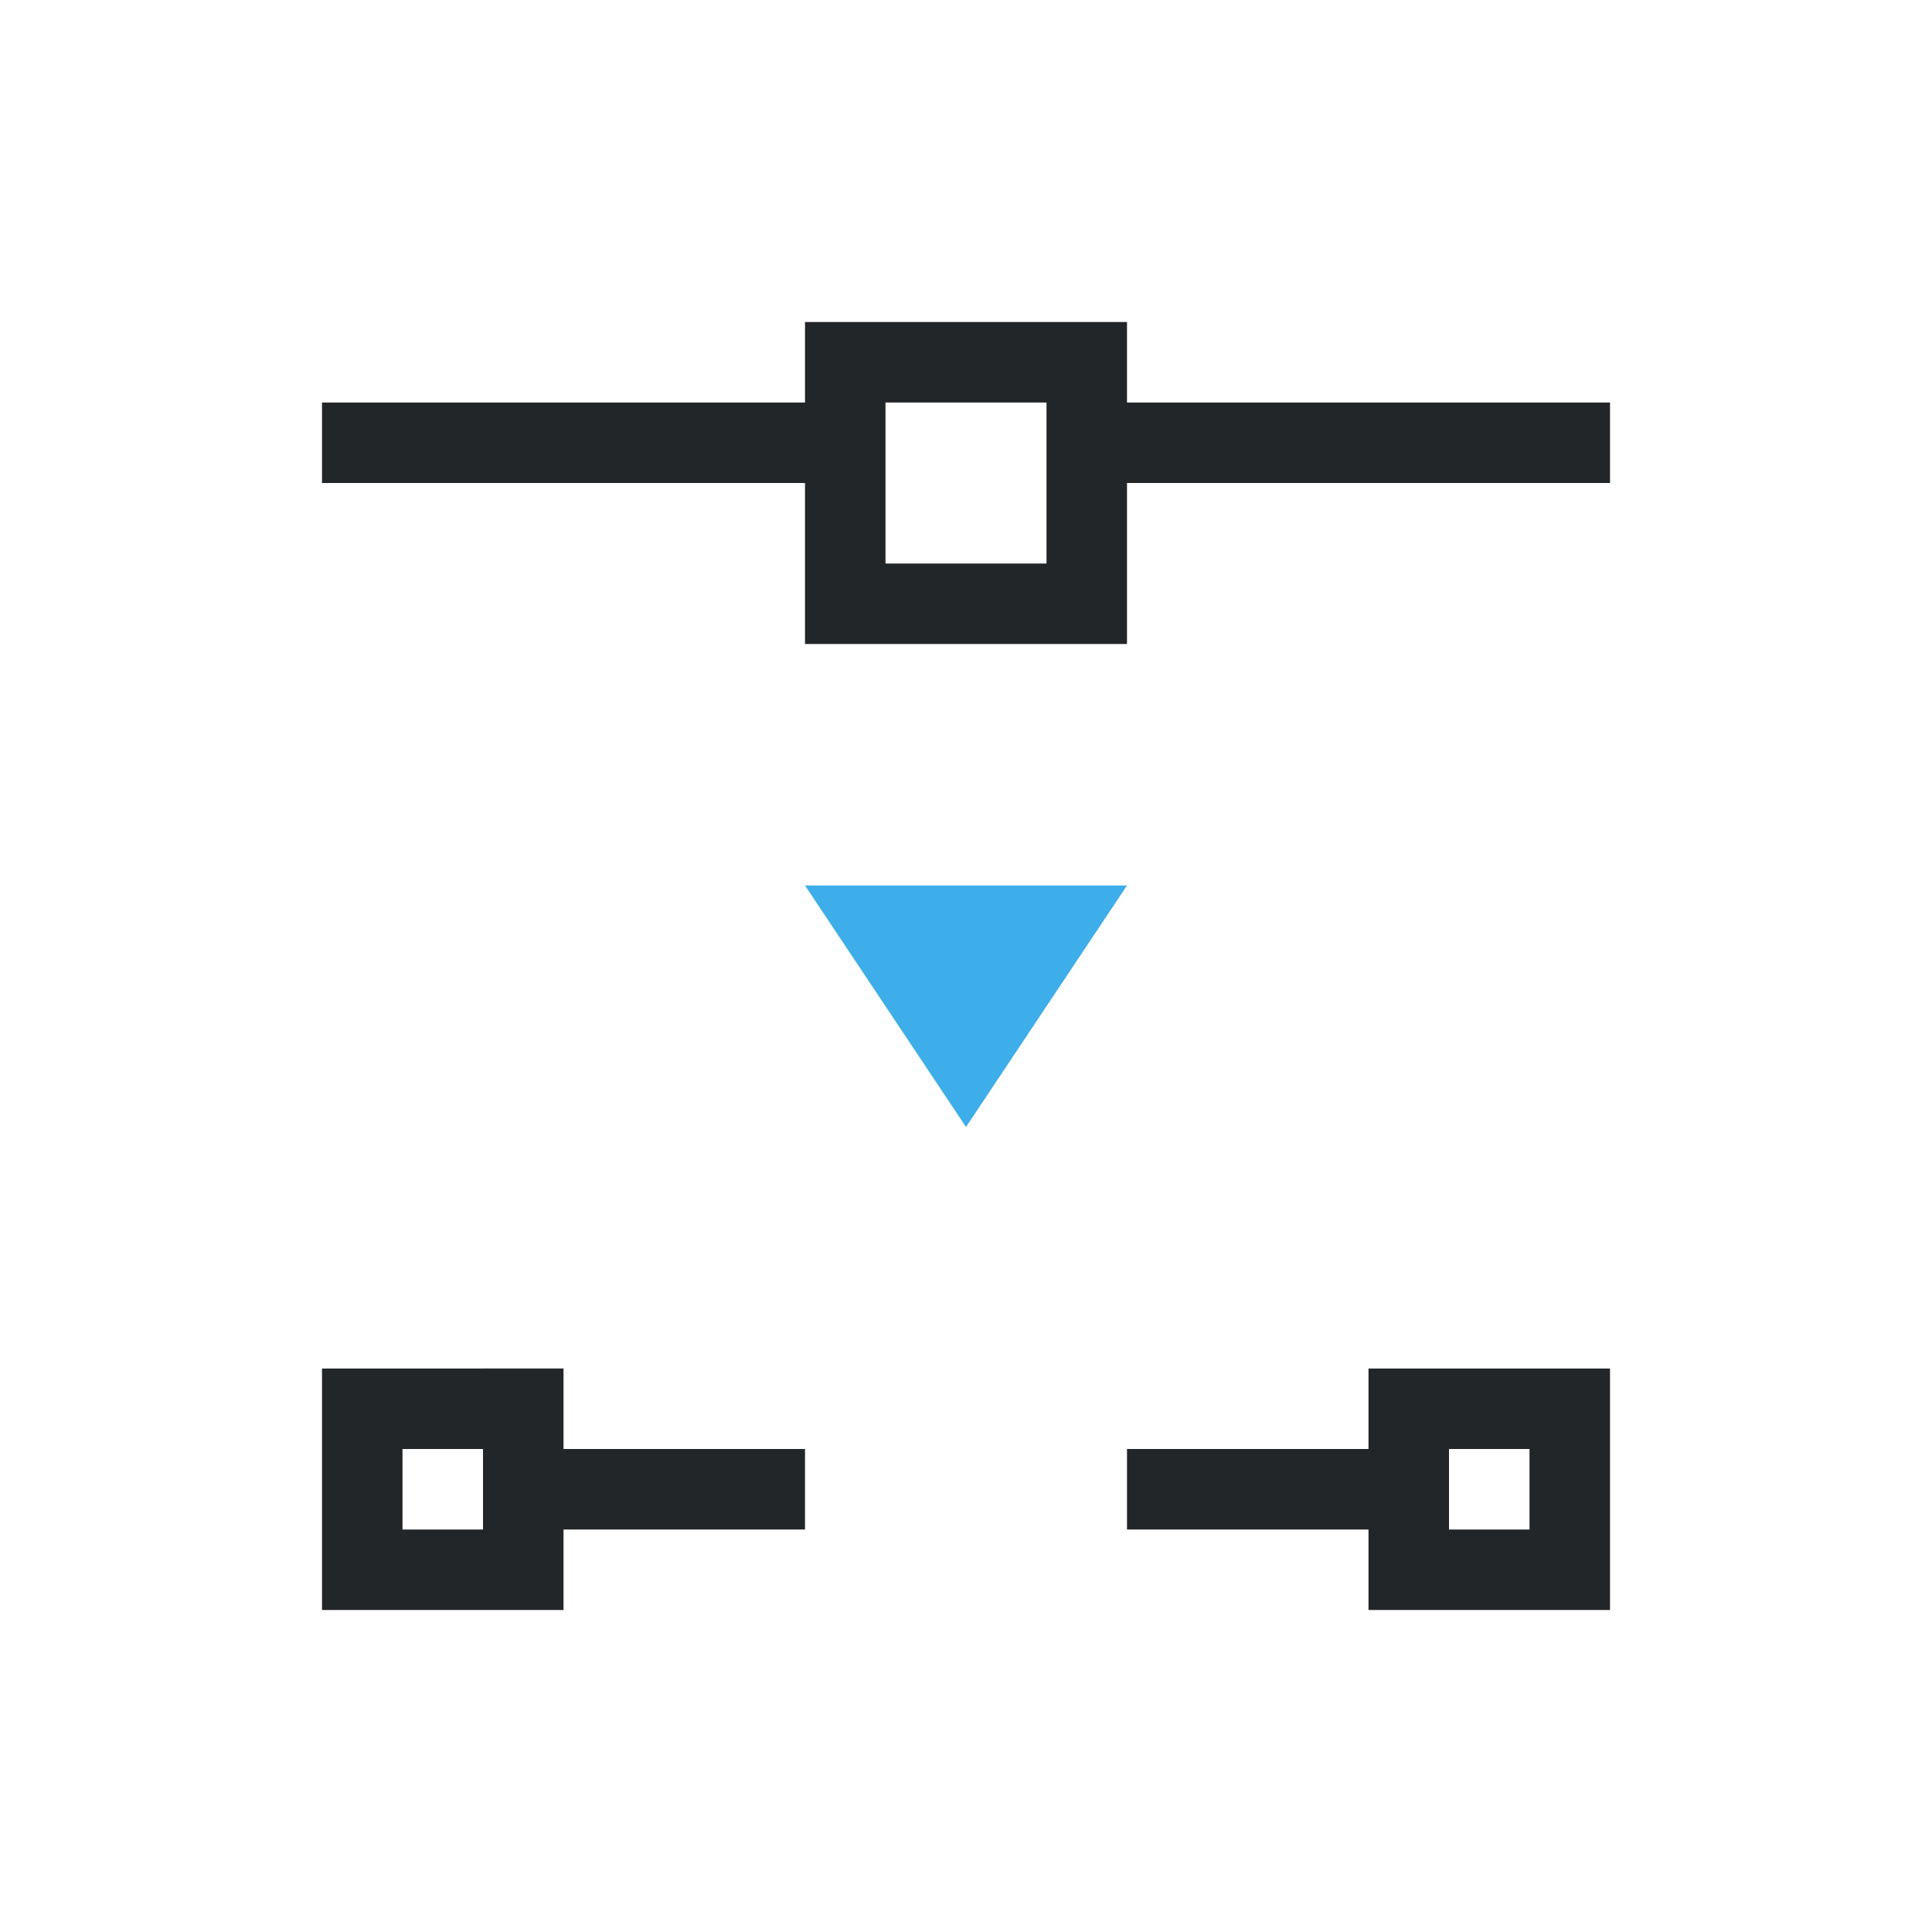
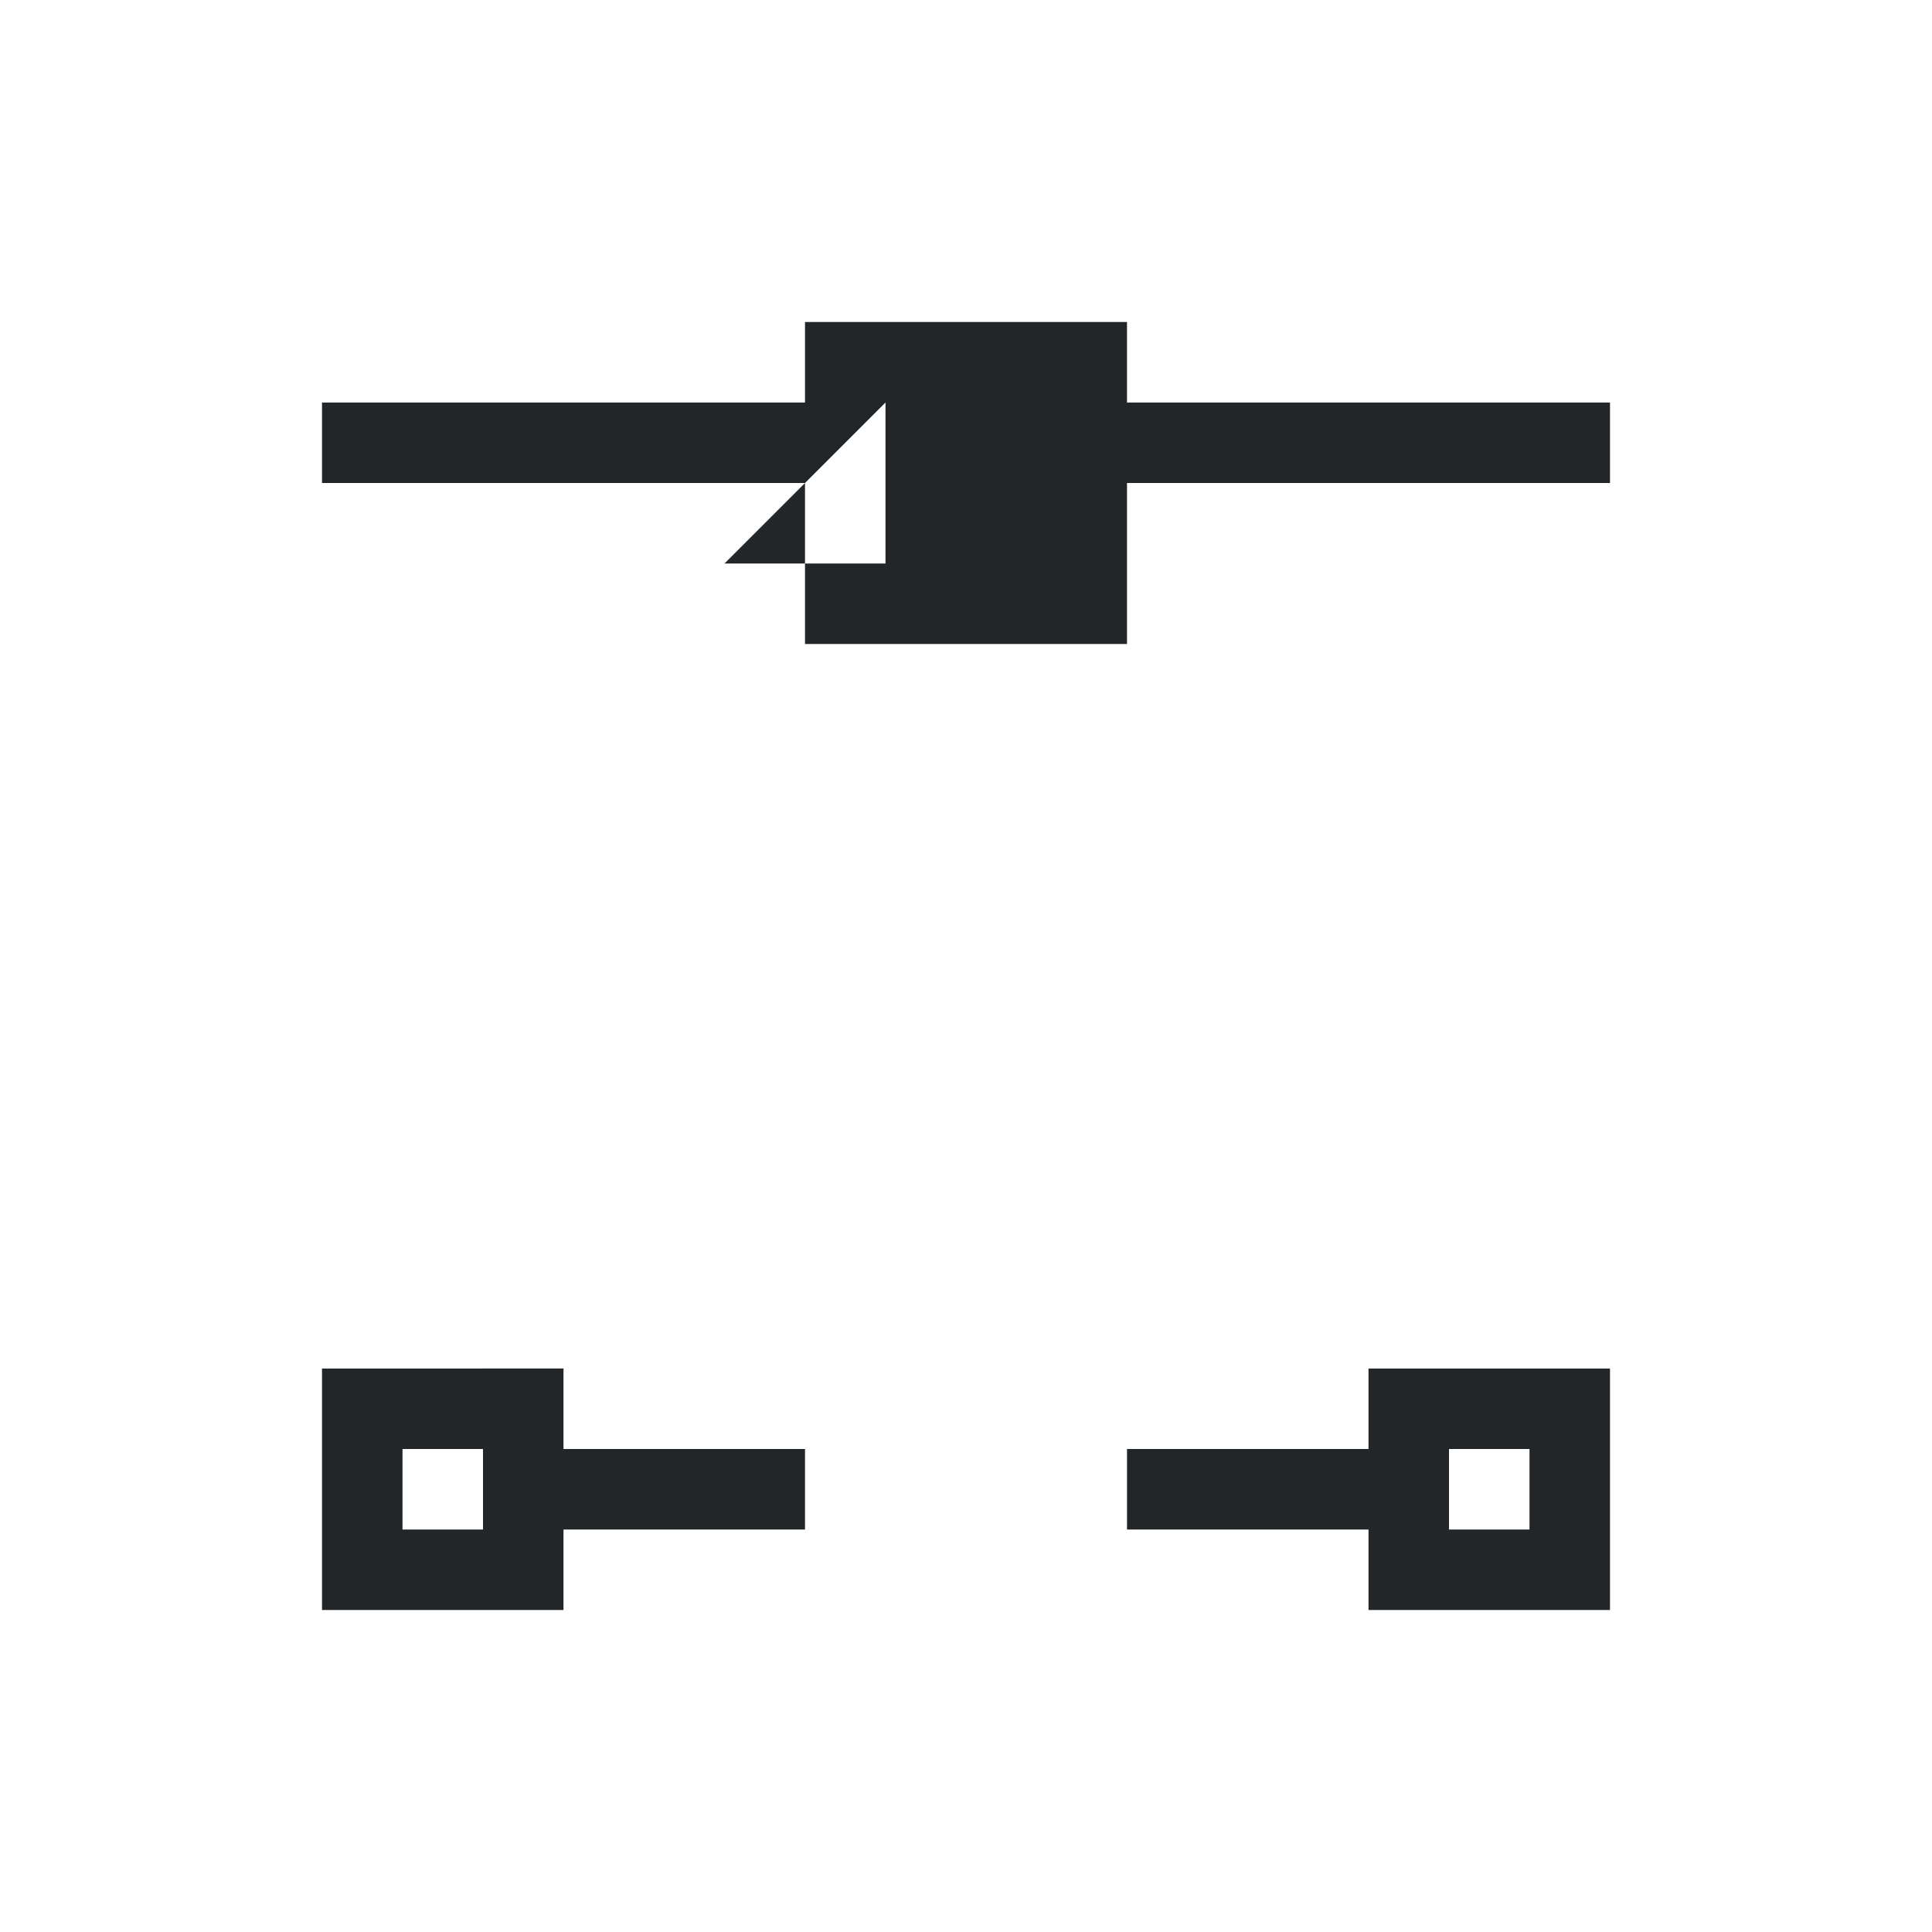
<svg xmlns="http://www.w3.org/2000/svg" viewBox="0 0 24 24">
-   <path d="m10 4v1h-6v1h6v2h4v-2h6v-1h-6v-1zm1 1h2v1 1h-2zm-7 12v3h3v-1h3v-1h-3v-1zm13 0v1h-3v1h3v1h3v-3zm-12 1h1v1h-1zm13 0h1v1h-1z" fill="#232629" />
-   <path d="m10 11 2 3 2-3z" fill="#3daee9" />
+   <path d="m10 4v1h-6v1h6v2h4v-2h6v-1h-6v-1zm1 1v1 1h-2zm-7 12v3h3v-1h3v-1h-3v-1zm13 0v1h-3v1h3v1h3v-3zm-12 1h1v1h-1zm13 0h1v1h-1z" fill="#232629" />
</svg>